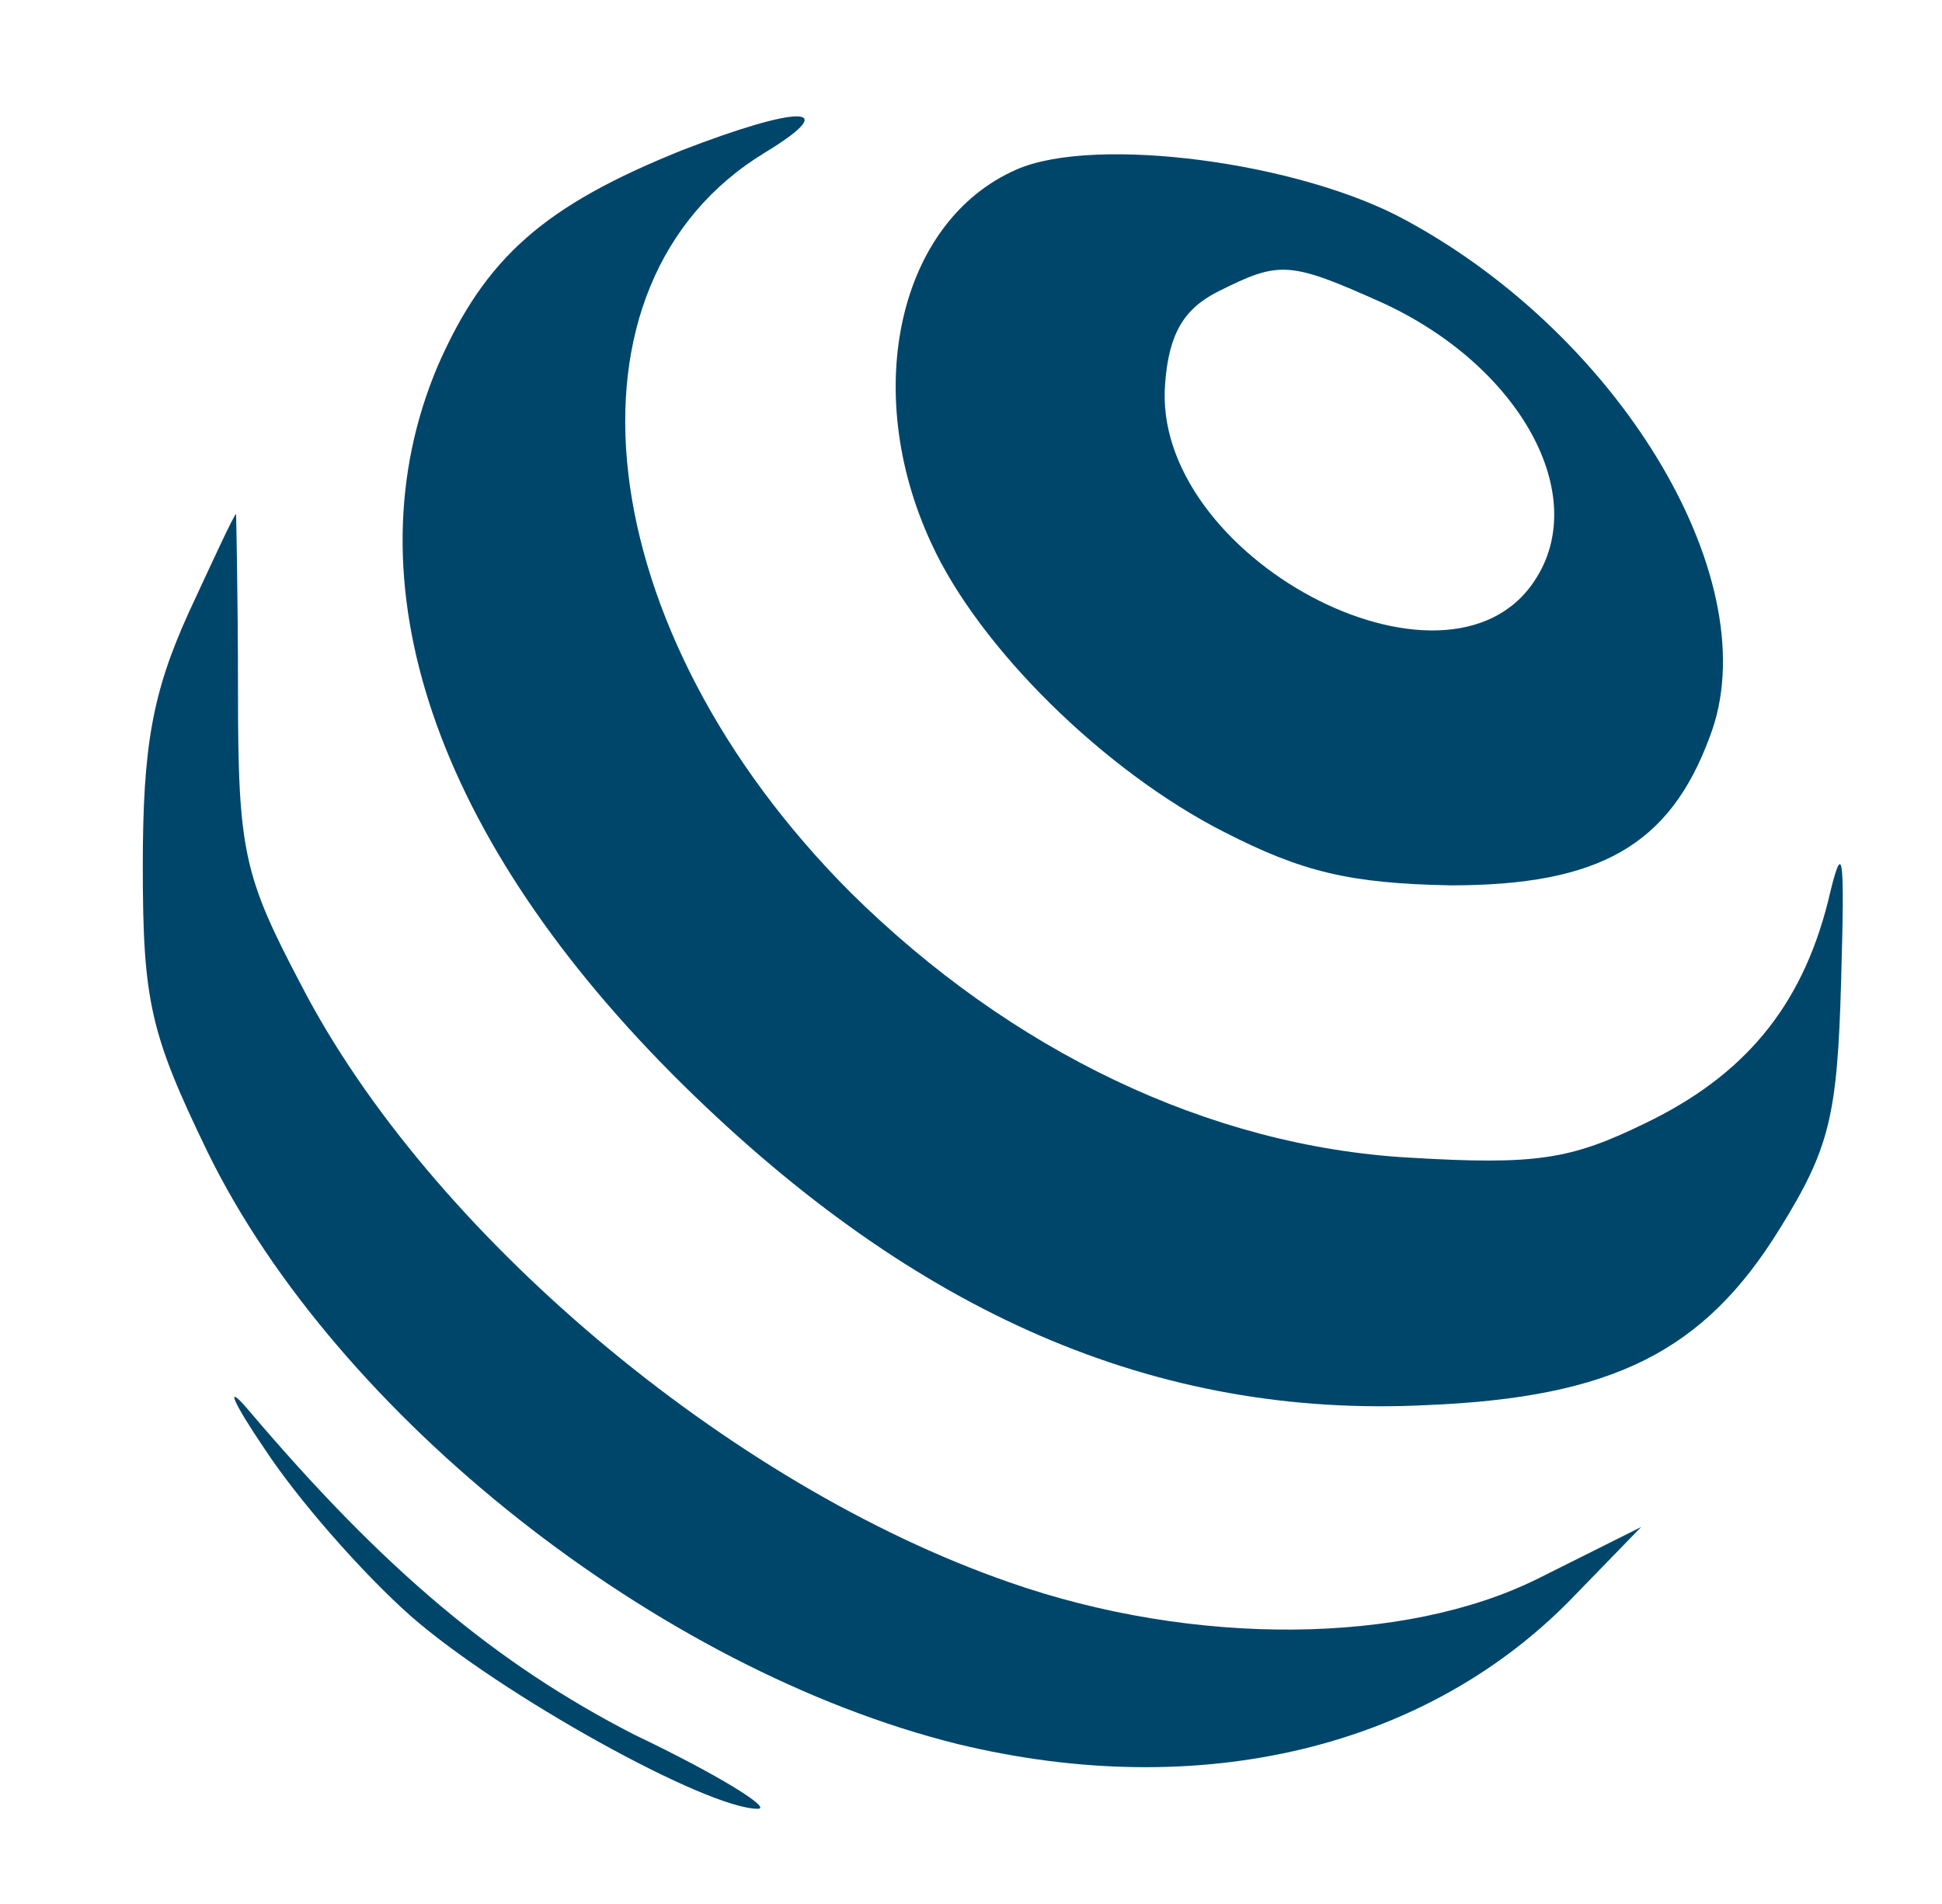
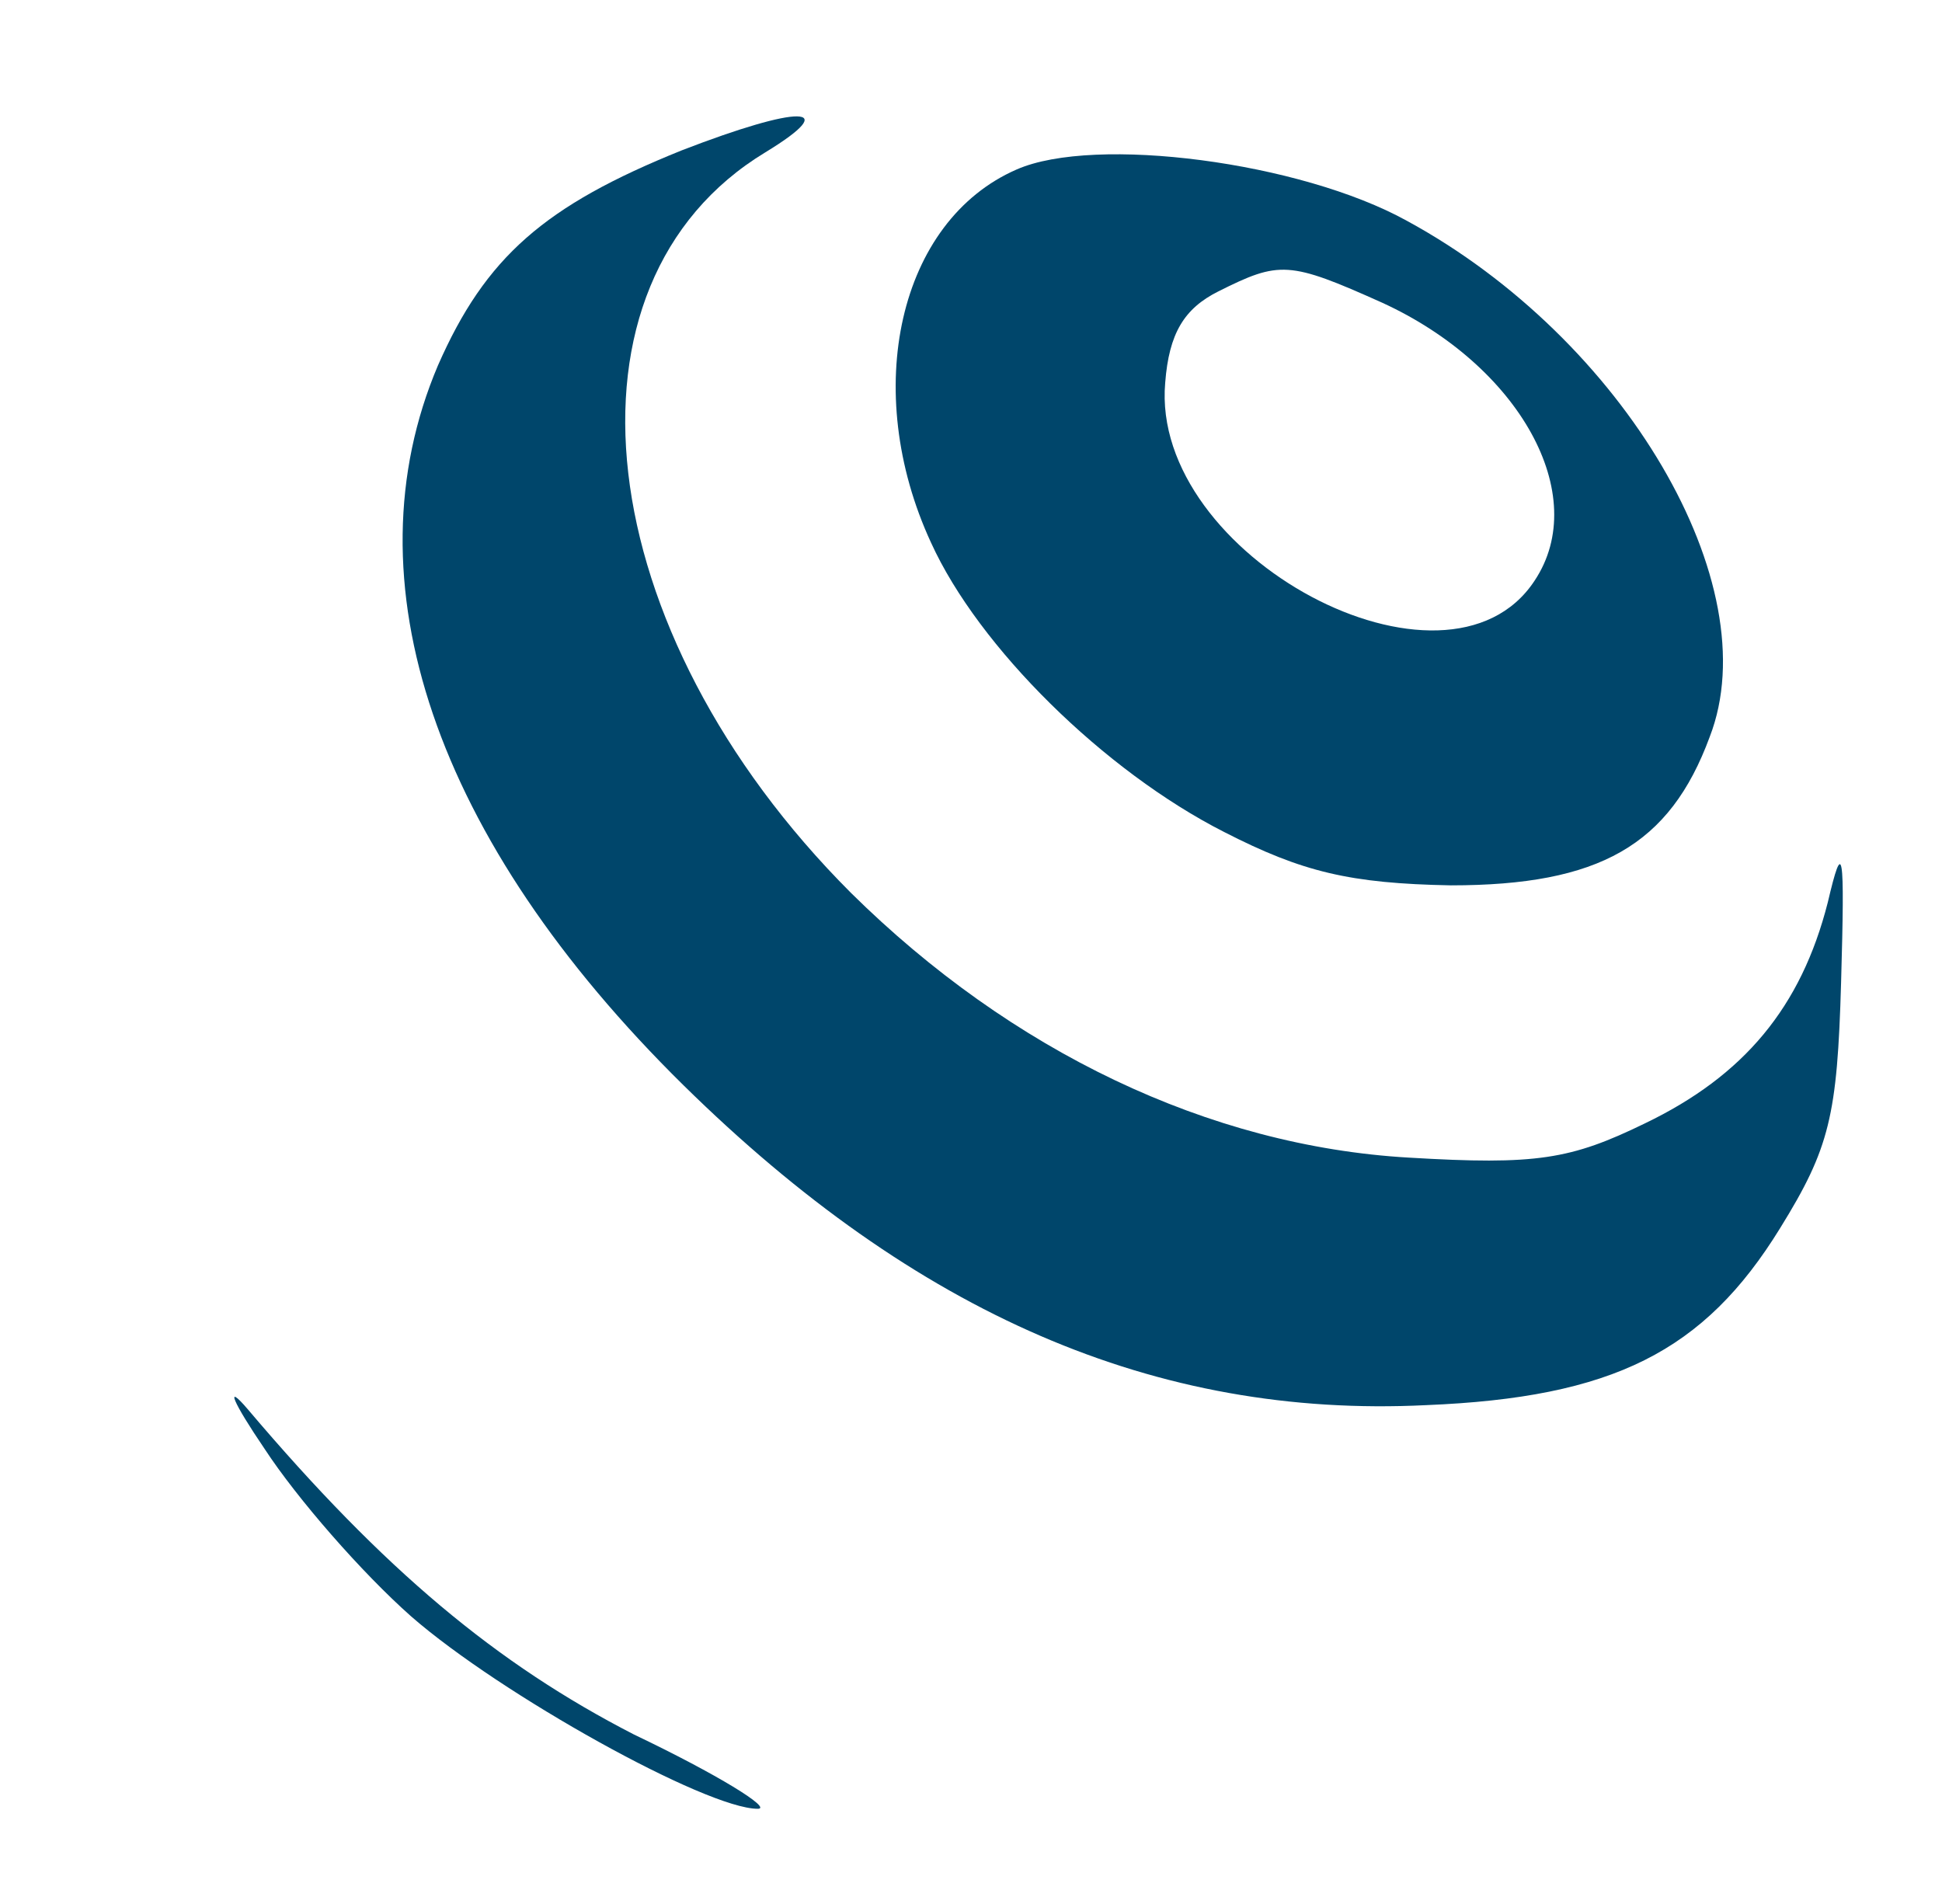
<svg xmlns="http://www.w3.org/2000/svg" version="1.0" width="102pt" height="100pt" viewBox="0 0 102 100" preserveAspectRatio="xMidYMid meet">
  <g transform="translate(0,100) scale(0.1,-0.1)" fill="#00466b" stroke="none">
    <path d="M358 921 c-72 -29 -103 -56 -128 -113 -48 -113 -2 -249 129 -378 122 -120 248 -175 390 -168 98 4 146 28 186 93 26 42 30 59 32 129 2 70 1 76 -7 42 -14 -55 -44 -91 -96 -116 -39 -19 -57 -22 -124 -18 -105 6 -209 56 -293 139 -138 138 -159 320 -45 389 41 25 18 25 -44 1z" />
    <path d="M534 911 c-62 -27 -82 -116 -45 -196 25 -55 91 -120 154 -152 41 -21 66 -27 119 -28 78 0 115 21 136 78 31 80 -45 209 -159 271 -56 31 -164 45 -205 27z m192 -70 c72 -33 110 -101 80 -146 -46 -70 -202 13 -194 104 2 26 10 39 28 48 32 16 37 16 86 -6z" />
-     <path d="M99 678 c-19 -42 -24 -70 -24 -133 0 -71 4 -88 34 -150 68 -139 237 -272 394 -311 128 -31 248 -2 325 79 l34 35 -54 -27 c-70 -35 -181 -36 -278 -2 -147 51 -305 184 -372 314 -30 57 -33 70 -33 154 0 51 -1 93 -1 93 -1 0 -12 -24 -25 -52z" />
    <path d="M139 239 c17 -26 51 -65 77 -88 47 -41 155 -101 182 -101 8 0 -21 18 -65 39 -72 37 -131 86 -203 171 -12 14 -8 4 9 -21z" />
  </g>
</svg>